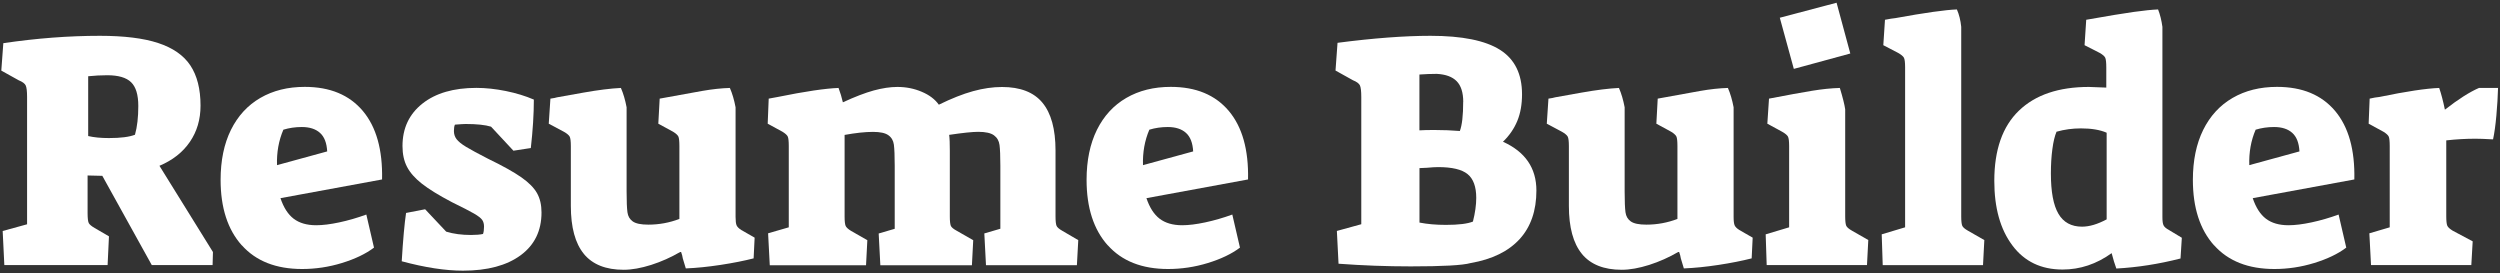
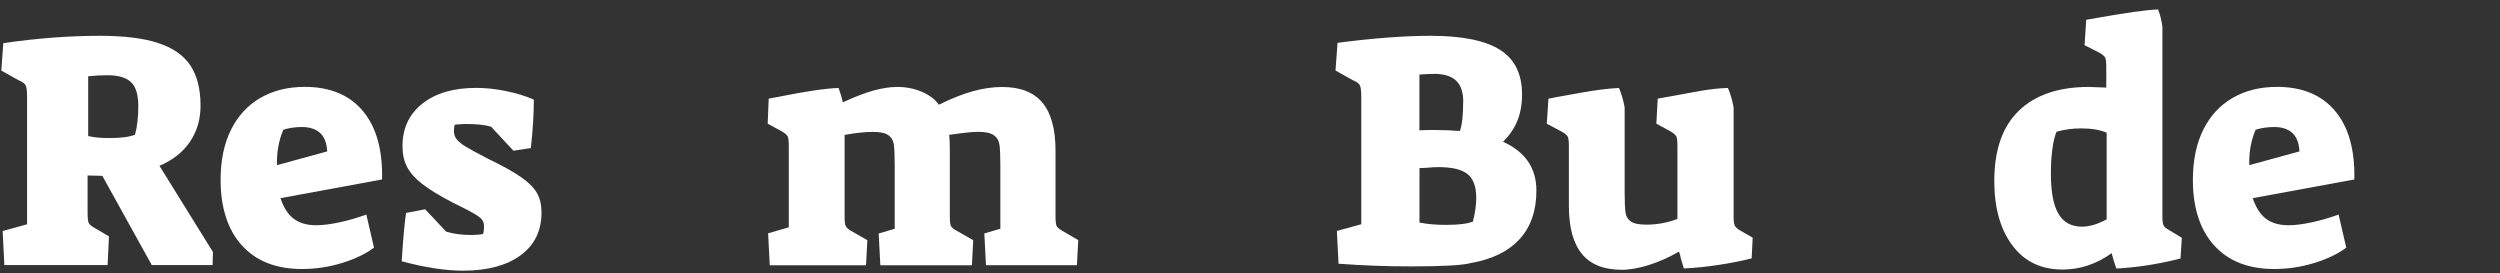
<svg xmlns="http://www.w3.org/2000/svg" width="421" height="46" viewBox="0 0 421 46" fill="none">
  <rect x="0" y="0" width="421" height="46" fill="#333333" stroke="none" />
  <path d="M0.45 38.9L4.56 37.77V16.33C4.56 15.35 4.48 14.71 4.33 14.39C4.18 14.07 3.79 13.78 3.15 13.52L0.22 11.89L0.56 7.27C6.19 6.44 11.61 6.03 16.83 6.03C20.88 6.03 24.15 6.43 26.62 7.24C29.09 8.05 30.91 9.3 32.05 11.01C33.19 12.72 33.77 14.98 33.77 17.79C33.77 20.12 33.17 22.15 31.97 23.9C30.77 25.65 29.06 26.99 26.85 27.92L35.86 42.44L35.8 44.64H25.56L17.23 29.61L14.75 29.55V35.85C14.75 36.75 14.82 37.32 14.95 37.57C15.08 37.81 15.41 38.09 15.93 38.39L18.35 39.8L18.12 44.64H0.73L0.45 38.9ZM22.73 22.69C23.11 21.34 23.29 19.73 23.29 17.85C23.29 15.97 22.89 14.64 22.08 13.85C21.27 13.06 19.93 12.67 18.06 12.67C17.01 12.67 15.94 12.73 14.85 12.84V22.91C15.83 23.14 16.99 23.25 18.34 23.25C20.33 23.25 21.79 23.06 22.73 22.69Z" fill="white" />
  <path d="M40.72 41.32C38.34 38.66 37.15 34.98 37.15 30.29C37.15 27.03 37.73 24.22 38.89 21.87C40.05 19.53 41.7 17.73 43.84 16.49C45.98 15.25 48.47 14.63 51.33 14.63C55.57 14.63 58.82 15.98 61.1 18.68C63.37 21.38 64.45 25.23 64.34 30.22L47.23 33.37C47.76 34.95 48.5 36.1 49.45 36.83C50.41 37.56 51.67 37.93 53.25 37.93C54.34 37.93 55.63 37.77 57.13 37.45C58.63 37.13 60.15 36.69 61.69 36.13L62.98 41.7C61.59 42.75 59.79 43.61 57.58 44.29C55.37 44.97 53.13 45.3 50.88 45.3C46.49 45.3 43.1 43.97 40.72 41.3V41.32ZM55.1 25.5C55.02 24.07 54.62 23.03 53.89 22.38C53.16 21.72 52.14 21.39 50.82 21.39C49.73 21.39 48.7 21.54 47.72 21.84C46.93 23.68 46.58 25.67 46.65 27.81L55.09 25.5H55.1Z" fill="white" />
  <path d="M67.65 44.02C67.87 40.34 68.12 37.62 68.38 35.86L71.59 35.24L75.14 39.01C76.38 39.39 77.77 39.57 79.31 39.57C80.17 39.57 80.85 39.51 81.34 39.4C81.45 39.1 81.51 38.69 81.51 38.16C81.51 37.71 81.41 37.33 81.2 37.03C80.99 36.73 80.53 36.37 79.82 35.96C79.11 35.55 77.87 34.91 76.11 34.05C73.9 32.89 72.21 31.85 71.04 30.93C69.87 30.01 69.04 29.06 68.54 28.09C68.03 27.11 67.78 25.95 67.78 24.6C67.78 21.6 68.9 19.22 71.13 17.45C73.36 15.68 76.39 14.8 80.22 14.8C81.8 14.8 83.46 14.98 85.2 15.33C86.95 15.69 88.51 16.17 89.9 16.77C89.9 19.21 89.73 21.93 89.39 24.93L86.46 25.38L82.69 21.33C81.71 21.03 80.29 20.88 78.41 20.88C78.11 20.88 77.51 20.92 76.61 20.99C76.5 21.21 76.44 21.57 76.44 22.06C76.44 22.59 76.59 23.05 76.89 23.44C77.19 23.83 77.72 24.27 78.49 24.73C79.26 25.2 80.49 25.86 82.18 26.73C84.66 27.93 86.52 28.97 87.78 29.85C89.04 30.73 89.92 31.62 90.43 32.52C90.94 33.42 91.19 34.51 91.19 35.78C91.19 38.86 90.02 41.26 87.67 42.99C85.33 44.71 82.09 45.58 77.96 45.58C75 45.58 71.56 45.05 67.66 44L67.65 44.02Z" fill="white" />
-   <path d="M98.32 42.75C96.86 40.97 96.13 38.28 96.13 34.67V24.6C96.13 23.77 96.06 23.24 95.93 23C95.8 22.76 95.47 22.48 94.94 22.18L92.41 20.83L92.69 16.61C93.22 16.54 93.59 16.46 93.81 16.39C94.22 16.31 95.7 16.05 98.23 15.6C100.76 15.15 102.87 14.89 104.56 14.81C104.97 15.75 105.29 16.84 105.52 18.07V32.25C105.52 33.9 105.57 35.06 105.66 35.74C105.75 36.42 106.05 36.93 106.56 37.29C107.07 37.65 107.94 37.83 109.18 37.83C110.98 37.83 112.73 37.51 114.41 36.87V24.6C114.41 23.77 114.35 23.24 114.24 23C114.13 22.76 113.83 22.48 113.34 22.18L110.86 20.83L111.09 16.61C114.13 16.05 116.5 15.62 118.21 15.32C119.92 15.02 121.48 14.85 122.91 14.81C123.32 15.75 123.64 16.84 123.87 18.07V36.53C123.87 37.21 123.93 37.68 124.04 37.94C124.15 38.2 124.42 38.47 124.83 38.73L127.08 40.02L126.91 43.51C125.3 43.92 123.44 44.29 121.34 44.61C119.24 44.93 117.29 45.13 115.49 45.2C115.34 44.75 115.17 44.19 114.98 43.51C114.94 43.21 114.85 42.85 114.7 42.44H114.53C112.99 43.34 111.37 44.06 109.66 44.61C107.95 45.15 106.4 45.43 105.02 45.43C102.02 45.43 99.79 44.54 98.32 42.76V42.75Z" fill="white" />
  <path d="M129.34 39.29L132.83 38.28V24.6C132.83 23.77 132.77 23.24 132.66 23C132.55 22.76 132.25 22.48 131.76 22.18L129.28 20.83L129.45 16.61L130.97 16.33C135.59 15.39 139 14.89 141.21 14.81C141.51 15.6 141.75 16.4 141.94 17.23C143.97 16.29 145.7 15.63 147.15 15.23C148.59 14.84 149.92 14.64 151.12 14.64C152.58 14.64 153.95 14.91 155.23 15.46C156.51 16 157.46 16.73 158.1 17.63C160.24 16.58 162.16 15.82 163.87 15.35C165.58 14.88 167.2 14.65 168.74 14.65C171.82 14.65 174.09 15.53 175.55 17.3C177.01 19.06 177.75 21.75 177.75 25.35V36.44C177.75 37.23 177.81 37.75 177.92 38.02C178.03 38.28 178.35 38.56 178.88 38.86L181.58 40.44L181.35 44.66H166.04L165.76 39.31L168.46 38.52V27.88C168.46 26.27 168.41 25.11 168.32 24.42C168.23 23.73 167.92 23.18 167.39 22.79C166.86 22.4 165.98 22.2 164.74 22.2C163.76 22.2 162.13 22.37 159.84 22.71C159.92 23.31 159.95 24.19 159.95 25.36V36.45C159.95 37.24 160.01 37.76 160.12 38.03C160.23 38.29 160.57 38.57 161.13 38.87L163.89 40.45L163.67 44.67H148.25L147.97 39.32L150.67 38.53V27.89C150.67 26.24 150.62 25.07 150.53 24.37C150.44 23.68 150.13 23.14 149.6 22.77C149.07 22.39 148.21 22.21 147.01 22.21C145.7 22.21 144.1 22.38 142.23 22.72V36.45C142.23 37.24 142.29 37.76 142.4 38.03C142.51 38.29 142.81 38.57 143.3 38.87L146.06 40.45L145.84 44.67H129.63L129.35 39.32L129.34 39.29Z" fill="white" />
-   <path d="M186.55 41.32C184.17 38.66 182.98 34.98 182.98 30.29C182.98 27.03 183.56 24.22 184.72 21.87C185.88 19.53 187.53 17.73 189.67 16.49C191.81 15.25 194.3 14.63 197.16 14.63C201.4 14.63 204.65 15.98 206.93 18.68C209.2 21.38 210.28 25.23 210.17 30.22L193.06 33.37C193.59 34.95 194.33 36.1 195.28 36.83C196.24 37.56 197.5 37.93 199.08 37.93C200.17 37.93 201.46 37.77 202.96 37.45C204.46 37.13 205.98 36.69 207.52 36.13L208.81 41.7C207.42 42.75 205.62 43.61 203.41 44.29C201.2 44.97 198.96 45.3 196.71 45.3C192.32 45.3 188.93 43.97 186.55 41.3V41.32ZM200.93 25.5C200.85 24.07 200.45 23.03 199.72 22.38C198.99 21.72 197.97 21.39 196.65 21.39C195.56 21.39 194.53 21.54 193.55 21.84C192.76 23.68 192.41 25.67 192.48 27.81L200.92 25.5H200.93Z" fill="white" />
  <path d="M225.41 44.41L225.13 38.89L229.24 37.76V16.32C229.24 15.34 229.16 14.7 229.01 14.38C228.86 14.06 228.47 13.77 227.83 13.51L224.9 11.88L225.24 7.21C231.32 6.42 236.53 6.03 240.89 6.03C246.22 6.03 250.12 6.82 252.6 8.39C255.08 9.96 256.31 12.46 256.31 15.88C256.31 17.57 256.05 19.06 255.52 20.35C254.99 21.64 254.19 22.82 253.1 23.87C256.85 25.56 258.73 28.3 258.73 32.09C258.73 35.47 257.79 38.19 255.92 40.25C254.04 42.31 251.29 43.67 247.65 44.3C246.3 44.68 242.94 44.86 237.57 44.86C233.52 44.86 229.47 44.71 225.41 44.41ZM246.41 17.17C246.41 15.59 246.04 14.43 245.31 13.68C244.58 12.93 243.46 12.52 241.96 12.44C240.98 12.44 240.01 12.48 239.03 12.55V21.95C239.67 21.91 240.49 21.89 241.51 21.89C243.05 21.89 244.49 21.95 245.84 22.06C246.21 21.08 246.4 19.45 246.4 17.16L246.41 17.17ZM248.04 37.32C248.42 35.82 248.6 34.49 248.6 33.32C248.6 31.44 248.11 30.11 247.14 29.32C246.17 28.53 244.51 28.14 242.19 28.14C241.7 28.14 241.08 28.18 240.33 28.25L239.04 28.31V37.48C240.35 37.74 241.83 37.87 243.49 37.87C245.63 37.87 247.15 37.68 248.05 37.31L248.04 37.32Z" fill="white" />
  <path d="M266.39 42.75C264.93 40.97 264.2 38.28 264.2 34.67V24.6C264.2 23.77 264.13 23.24 264 23C263.87 22.76 263.54 22.48 263.01 22.18L260.48 20.83L260.76 16.61C261.29 16.54 261.66 16.46 261.88 16.39C262.29 16.31 263.77 16.05 266.3 15.6C268.83 15.15 270.94 14.89 272.63 14.81C273.04 15.75 273.36 16.84 273.59 18.07V32.25C273.59 33.9 273.64 35.06 273.73 35.74C273.82 36.42 274.12 36.93 274.63 37.29C275.14 37.65 276.01 37.83 277.25 37.83C279.05 37.83 280.8 37.51 282.48 36.87V24.6C282.48 23.77 282.42 23.24 282.31 23C282.2 22.76 281.9 22.48 281.41 22.18L278.93 20.83L279.16 16.61C282.2 16.05 284.57 15.62 286.28 15.32C287.99 15.02 289.55 14.85 290.98 14.81C291.39 15.75 291.71 16.84 291.94 18.07V36.53C291.94 37.21 292 37.68 292.11 37.94C292.22 38.2 292.49 38.47 292.9 38.73L295.15 40.02L294.98 43.51C293.37 43.92 291.51 44.29 289.41 44.61C287.31 44.93 285.36 45.13 283.56 45.2C283.41 44.75 283.24 44.19 283.05 43.51C283.01 43.21 282.92 42.85 282.77 42.44H282.6C281.06 43.34 279.44 44.06 277.73 44.61C276.02 45.15 274.47 45.43 273.09 45.43C270.09 45.43 267.86 44.54 266.39 42.76V42.75Z" fill="white" />
-   <path d="M297.35 39.46L301.29 38.28V24.6C301.29 23.77 301.22 23.24 301.09 23C300.96 22.76 300.63 22.48 300.1 22.18L297.62 20.83L297.9 16.61C301.01 16.01 303.43 15.57 305.13 15.29C306.84 15.01 308.4 14.85 309.83 14.81C310.32 16.42 310.62 17.62 310.73 18.41V36.42C310.73 37.21 310.79 37.73 310.9 38C311.01 38.26 311.33 38.54 311.86 38.84L314.62 40.42L314.4 44.64H297.51L297.34 39.46H297.35ZM299.71 2.99L309.28 0.46L311.59 9.01L302.08 11.6L299.72 2.99H299.71Z" fill="white" />
-   <path d="M316.88 39.46L320.82 38.28V11.32C320.82 10.5 320.75 9.96 320.62 9.72C320.49 9.48 320.16 9.2 319.63 8.9L317.15 7.61L317.43 3.33C318.18 3.18 318.76 3.09 319.18 3.05C324.13 2.15 327.59 1.66 329.54 1.59C329.92 2.45 330.16 3.43 330.27 4.52V36.43C330.27 37.22 330.33 37.74 330.44 38.01C330.55 38.27 330.87 38.55 331.4 38.85L334.16 40.43L333.94 44.65H317.05L316.88 39.47V39.46Z" fill="white" />
  <path d="M338.88 41.32C336.85 38.62 335.84 35 335.84 30.46C335.84 25.24 337.22 21.3 339.98 18.64C342.74 15.98 346.67 14.64 351.77 14.64C352.07 14.64 353.04 14.68 354.7 14.75V11.37C354.7 10.54 354.64 10 354.53 9.74C354.42 9.48 354.1 9.2 353.57 8.9L351.04 7.61L351.32 3.33C354.92 2.69 357.59 2.25 359.31 2.01C361.04 1.77 362.41 1.63 363.42 1.59C363.76 2.45 364 3.43 364.15 4.52V36.55C364.15 37.23 364.21 37.7 364.35 37.96C364.48 38.22 364.79 38.49 365.28 38.75L367.42 40.04L367.2 43.53C363.52 44.47 359.92 45.03 356.39 45.22C356.13 44.51 355.86 43.64 355.6 42.63C353.05 44.47 350.29 45.39 347.33 45.39C343.73 45.39 340.91 44.04 338.89 41.34L338.88 41.32ZM354.76 36.93V22.35C353.64 21.86 352.19 21.62 350.43 21.62C349 21.62 347.63 21.81 346.32 22.18C346.02 22.89 345.78 23.87 345.62 25.11C345.45 26.35 345.37 27.72 345.37 29.22C345.37 32.3 345.79 34.56 346.64 36C347.48 37.44 348.81 38.17 350.61 38.17C351.85 38.17 353.24 37.76 354.78 36.93H354.76Z" fill="white" />
  <path d="M372.85 41.32C370.47 38.66 369.28 34.98 369.28 30.29C369.28 27.03 369.86 24.22 371.02 21.87C372.18 19.53 373.83 17.73 375.97 16.49C378.11 15.25 380.6 14.63 383.46 14.63C387.7 14.63 390.95 15.98 393.23 18.68C395.5 21.38 396.58 25.23 396.47 30.22L379.36 33.37C379.89 34.95 380.63 36.1 381.58 36.83C382.54 37.56 383.8 37.93 385.38 37.93C386.47 37.93 387.76 37.77 389.26 37.45C390.76 37.13 392.28 36.69 393.82 36.13L395.11 41.7C393.72 42.75 391.92 43.61 389.71 44.29C387.5 44.97 385.26 45.3 383.01 45.3C378.62 45.3 375.23 43.97 372.85 41.3V41.32ZM387.23 25.5C387.15 24.07 386.75 23.03 386.02 22.38C385.29 21.72 384.27 21.39 382.95 21.39C381.86 21.39 380.83 21.54 379.85 21.84C379.06 23.68 378.71 25.67 378.78 27.81L387.22 25.5H387.23Z" fill="white" />
-   <path d="M399 39.29L402.43 38.28V24.6C402.43 23.77 402.37 23.24 402.26 23C402.15 22.76 401.85 22.48 401.36 22.18L398.88 20.83L399.05 16.61C399.69 16.46 400.23 16.37 400.68 16.33C405.22 15.39 408.58 14.89 410.76 14.81C411.1 15.79 411.42 17.01 411.72 18.47C413.97 16.71 415.89 15.49 417.46 14.81H420.67C420.63 16.24 420.54 17.78 420.39 19.45C420.24 21.12 420.05 22.46 419.83 23.47C418.48 23.39 417.48 23.36 416.85 23.36C415.27 23.36 413.64 23.45 411.95 23.64V36.42C411.95 37.21 412.01 37.73 412.12 38C412.23 38.26 412.53 38.54 413.02 38.84L416.4 40.64L416.17 44.64H399.28L399 39.29Z" fill="white" />
</svg>